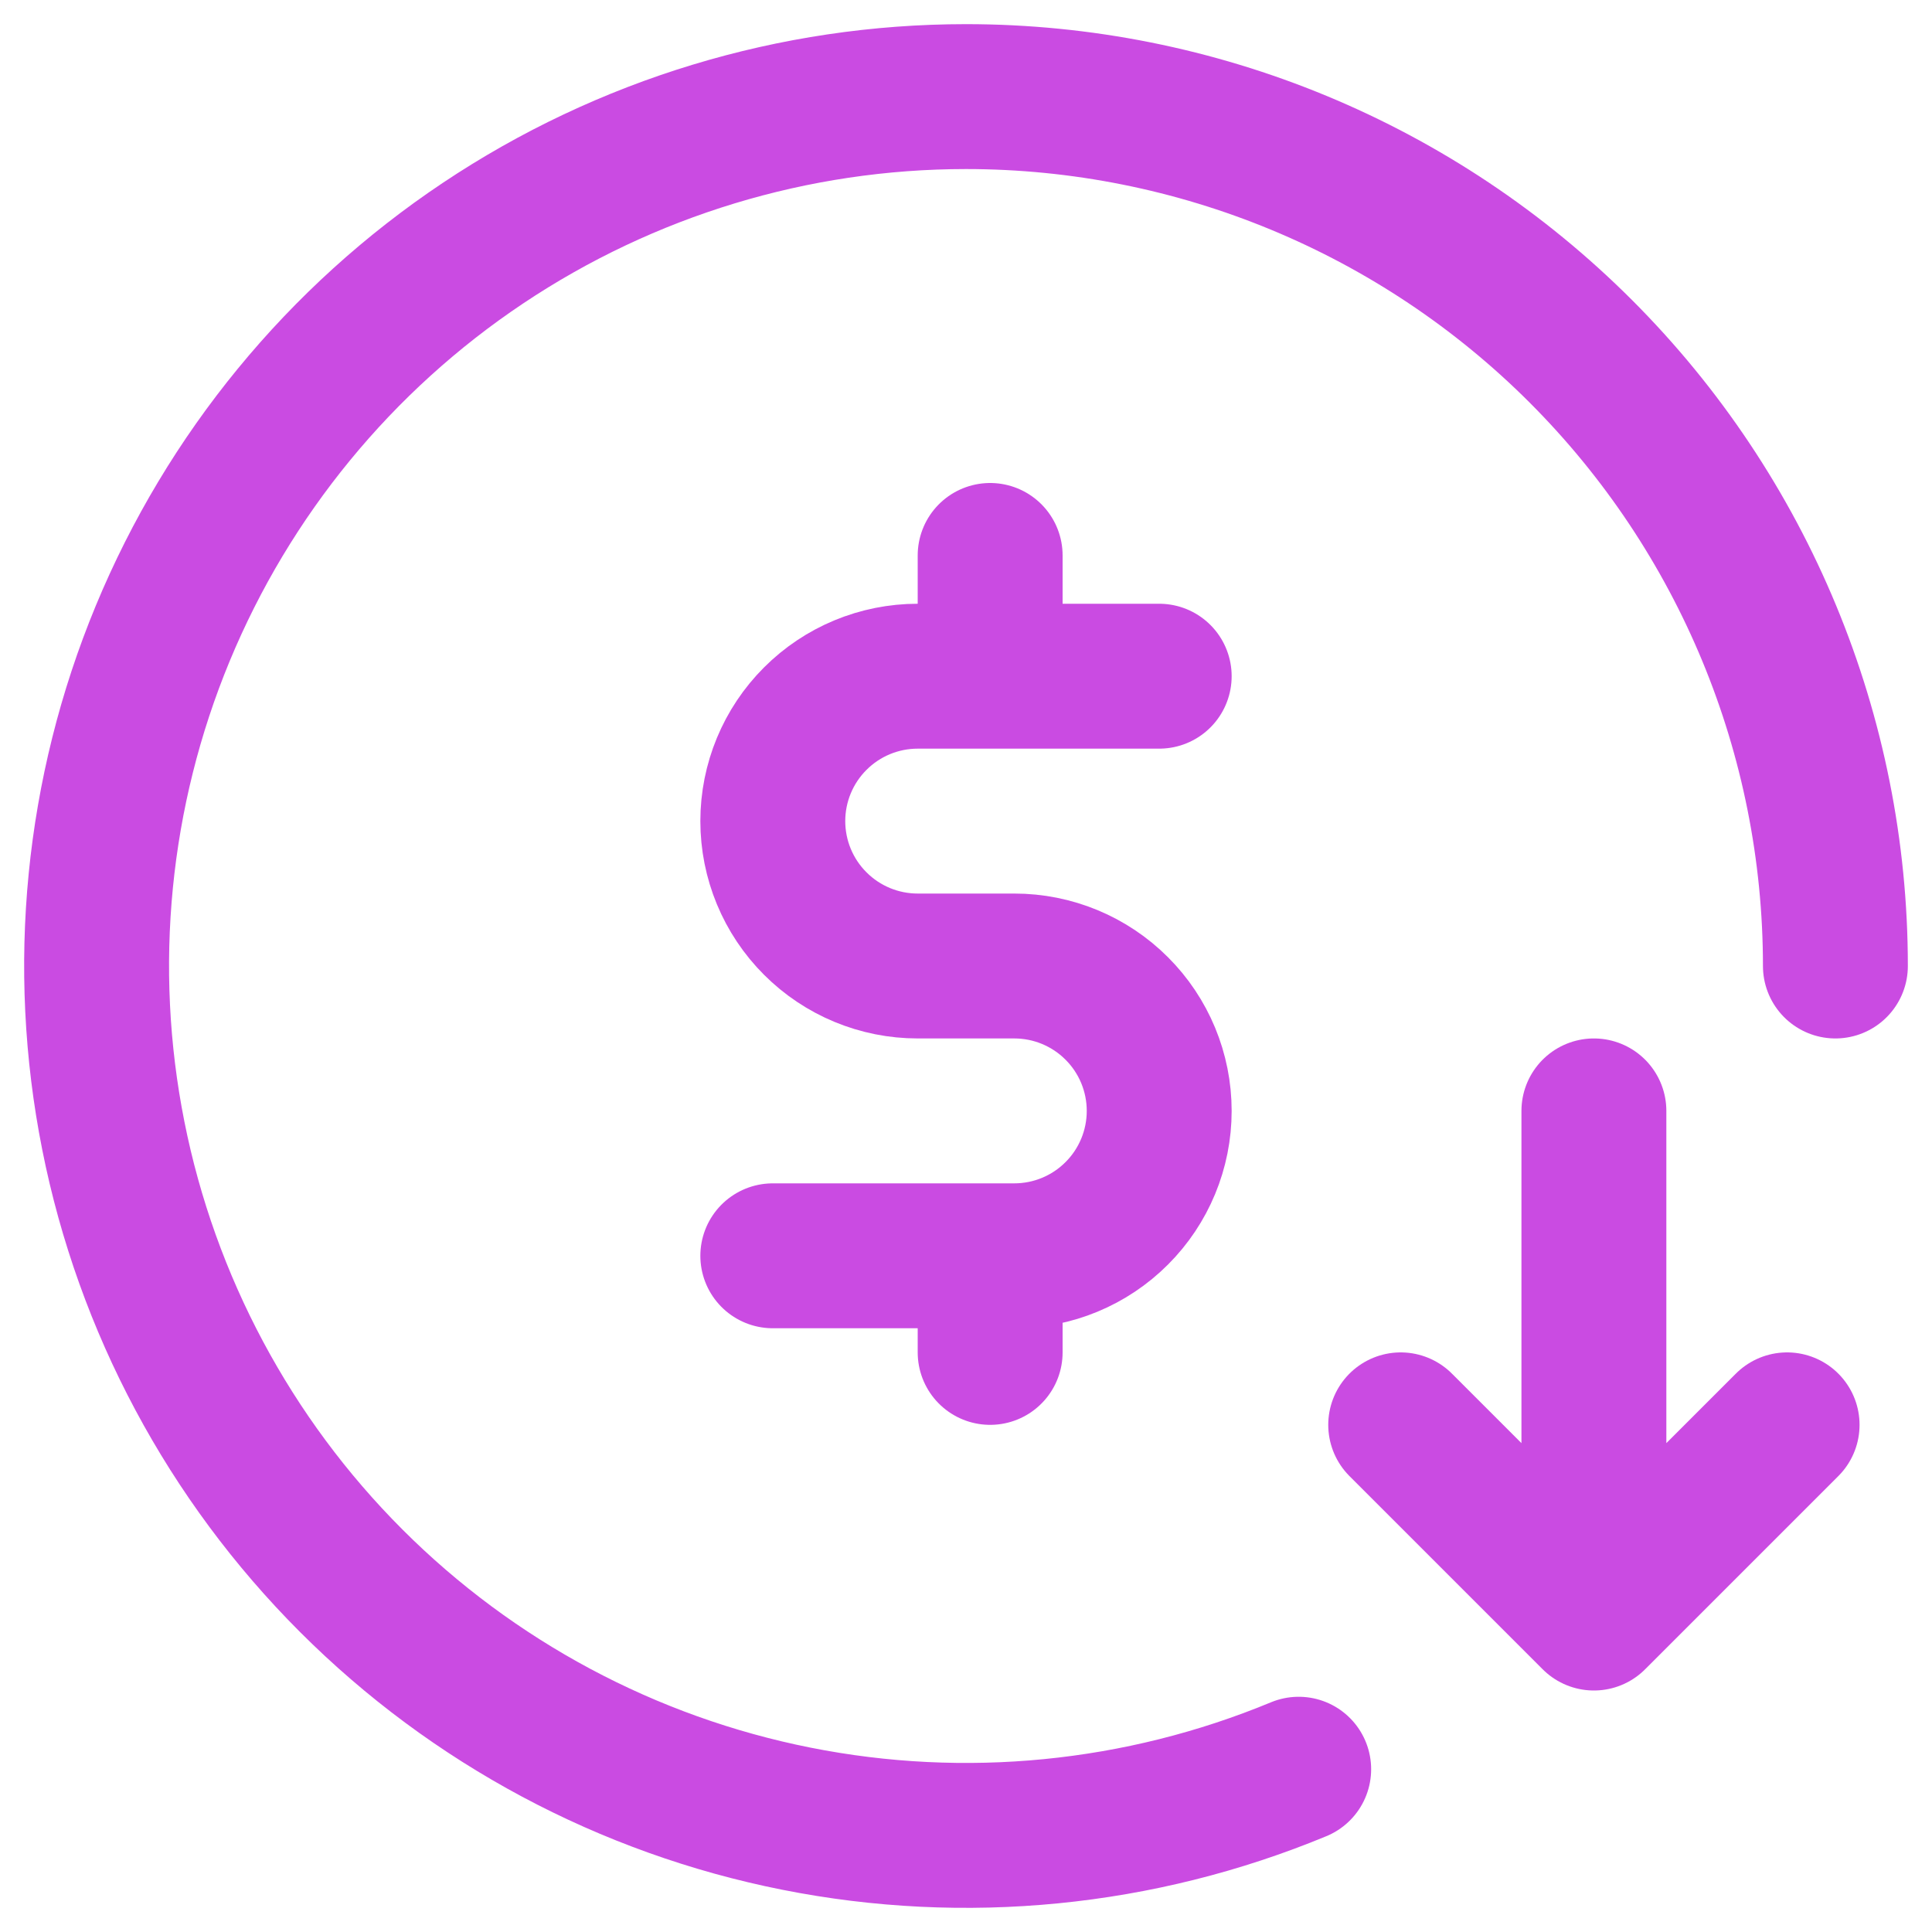
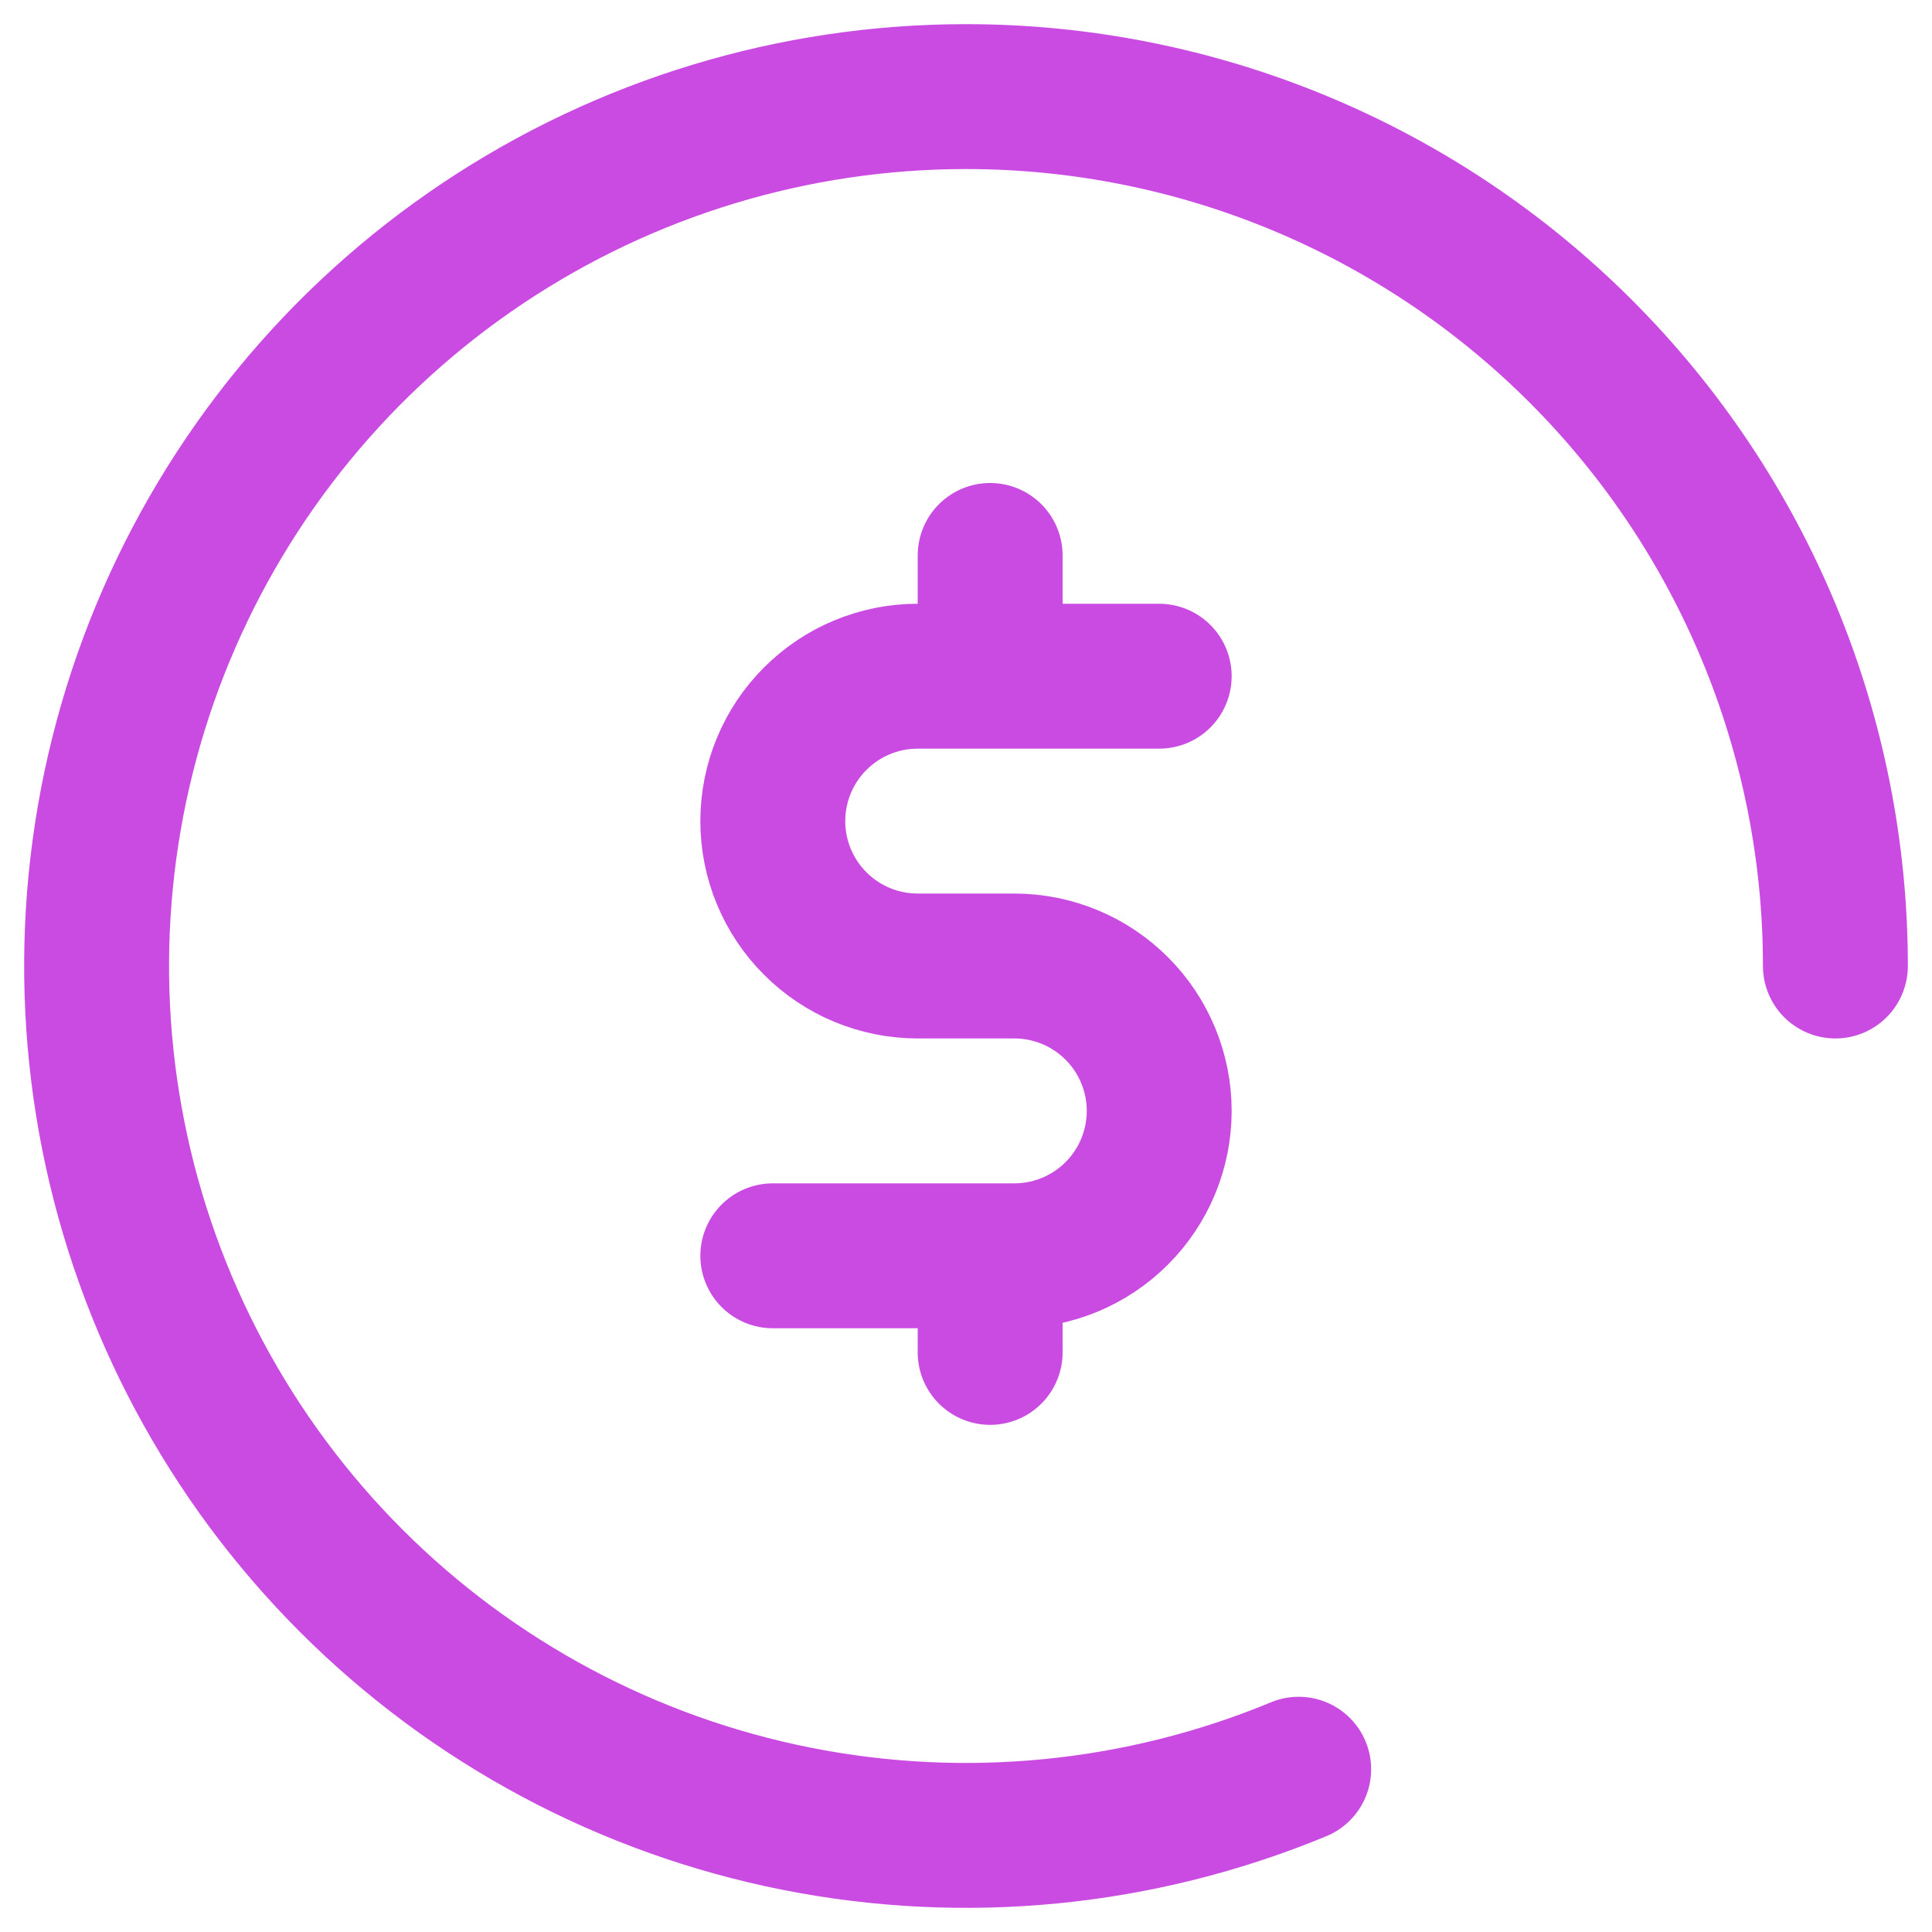
<svg xmlns="http://www.w3.org/2000/svg" width="40" height="40" viewBox="0 0 40 40" fill="none">
  <path d="M16 26H20.5M24 14H20.5M20.5 14H19C18.204 14 17.441 14.316 16.879 14.879C16.316 15.441 16 16.204 16 17C16 17.796 16.316 18.559 16.879 19.121C17.441 19.684 18.204 20 19 20H21C21.796 20 22.559 20.316 23.121 20.879C23.684 21.441 24 22.204 24 23C24 23.796 23.684 24.559 23.121 25.121C22.559 25.684 21.796 26 21 26H20.5M20.5 14C20.5 14 20.5 12.867 20.5 11.5M20.5 26V28" stroke="#CA4BE2" stroke-width="3" stroke-miterlimit="16" stroke-linecap="round" />
  <path d="M26.888 36.63C23.599 37.992 19.98 38.349 16.488 37.654C12.997 36.96 9.789 35.245 7.272 32.728C4.755 30.211 3.04 27.003 2.346 23.512C1.651 20.02 2.008 16.401 3.37 13.112C4.733 9.823 7.04 7.011 10 5.034C12.96 3.056 16.44 2 20 2C24.774 2 29.352 3.896 32.728 7.272C36.104 10.648 38 15.226 38 20" stroke="#CA4BE2" stroke-width="3" stroke-miterlimit="16" stroke-linecap="round" />
-   <path d="M29 29.5L33 33.5M33 33.5L37 29.5M33 33.5V23" stroke="#CA4BE2" stroke-width="3" stroke-miterlimit="16" stroke-linecap="round" />
</svg>